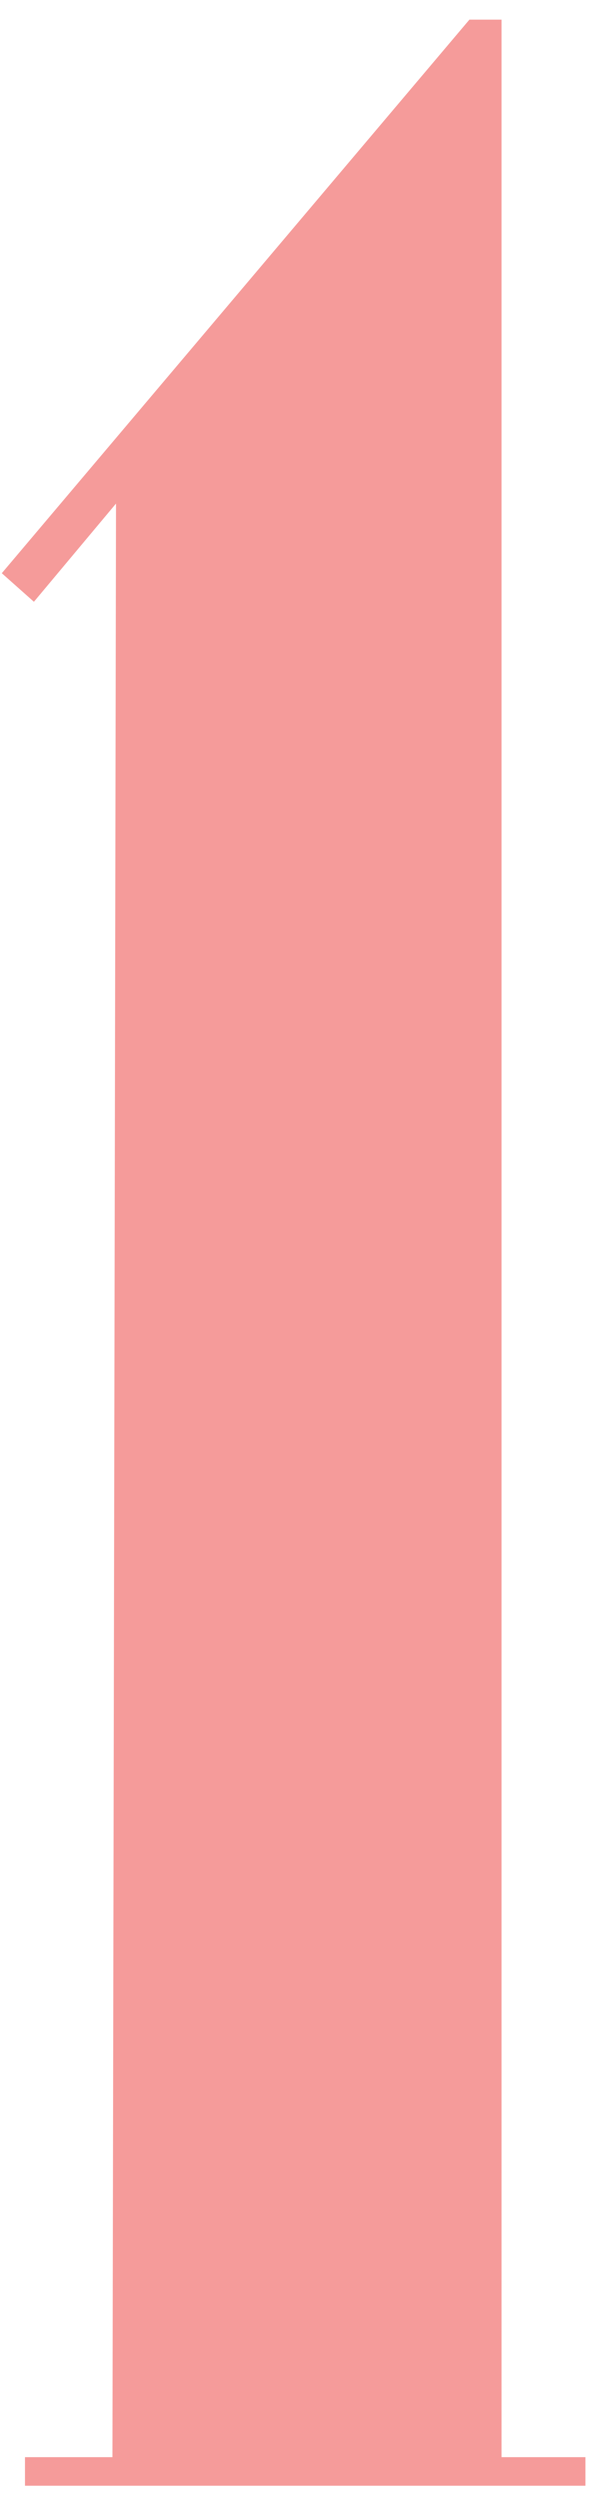
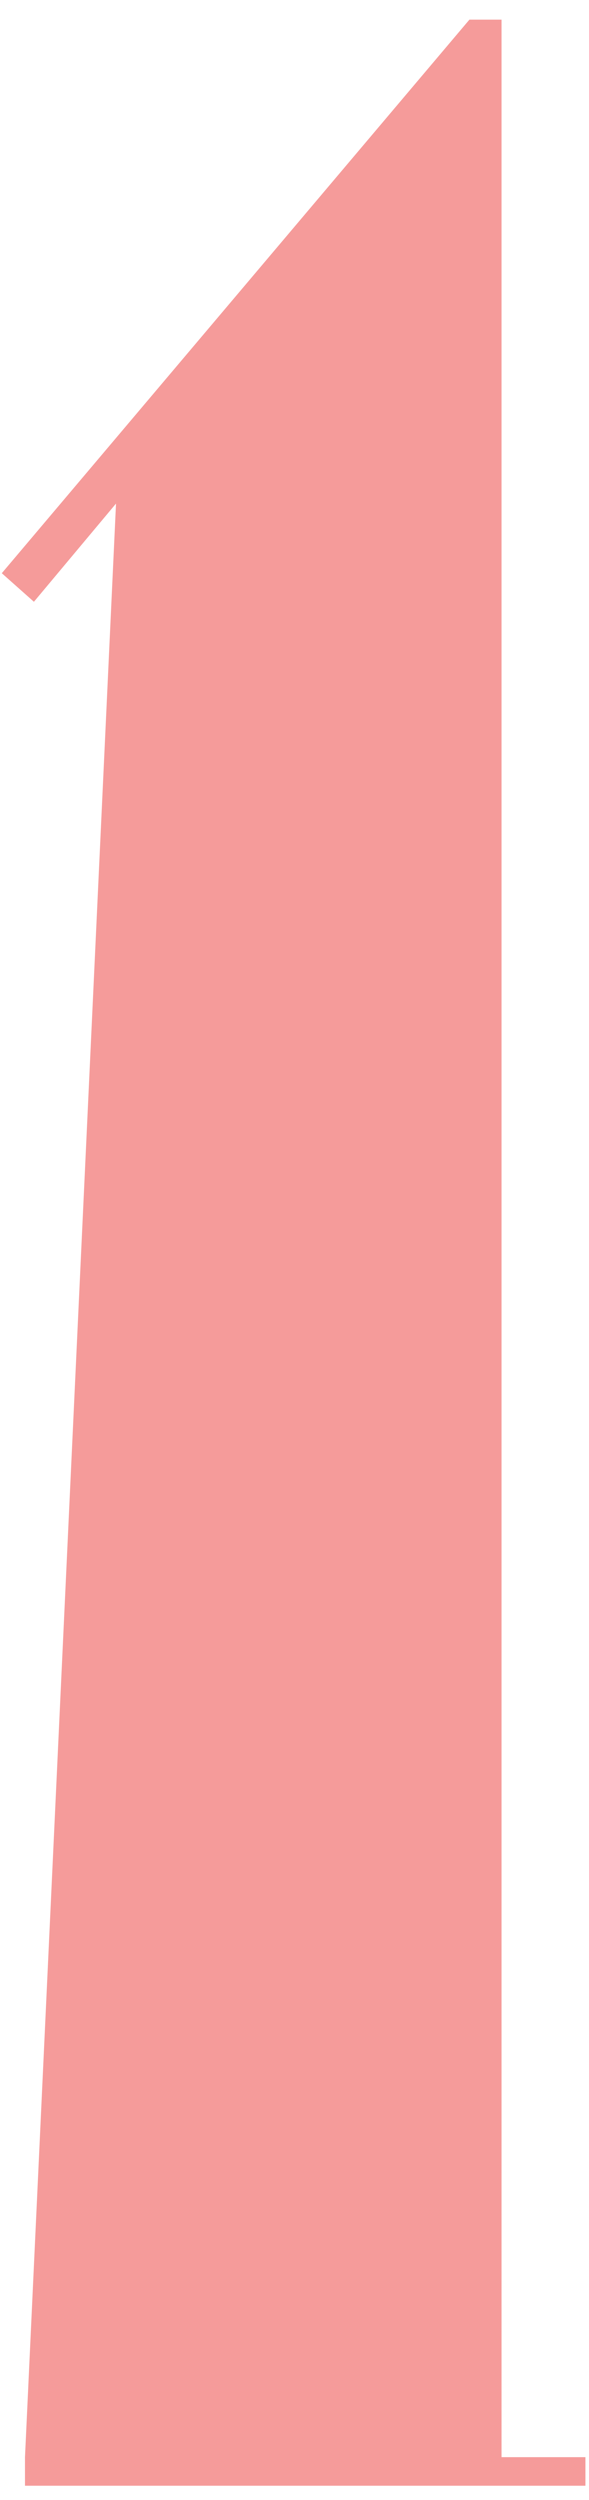
<svg xmlns="http://www.w3.org/2000/svg" id="Capa_1" x="0px" y="0px" width="33px" height="140px" viewBox="0 0 33 140" style="enable-background:new 0 0 33 140;" xml:space="preserve">
  <style type="text/css">	.st0{fill:#F59B9A;}</style>
  <g>
-     <path class="st0" d="M28.1,137.6h4.7v1.6H1.4v-1.6h4.9L6.5,28.2l-4.6,5.5l-1.8-1.6L26.3,1.1h1.8V137.6z" />
+     <path class="st0" d="M28.1,137.6h4.7v1.6H1.4v-1.6L6.5,28.2l-4.6,5.5l-1.8-1.6L26.3,1.1h1.8V137.6z" />
  </g>
</svg>